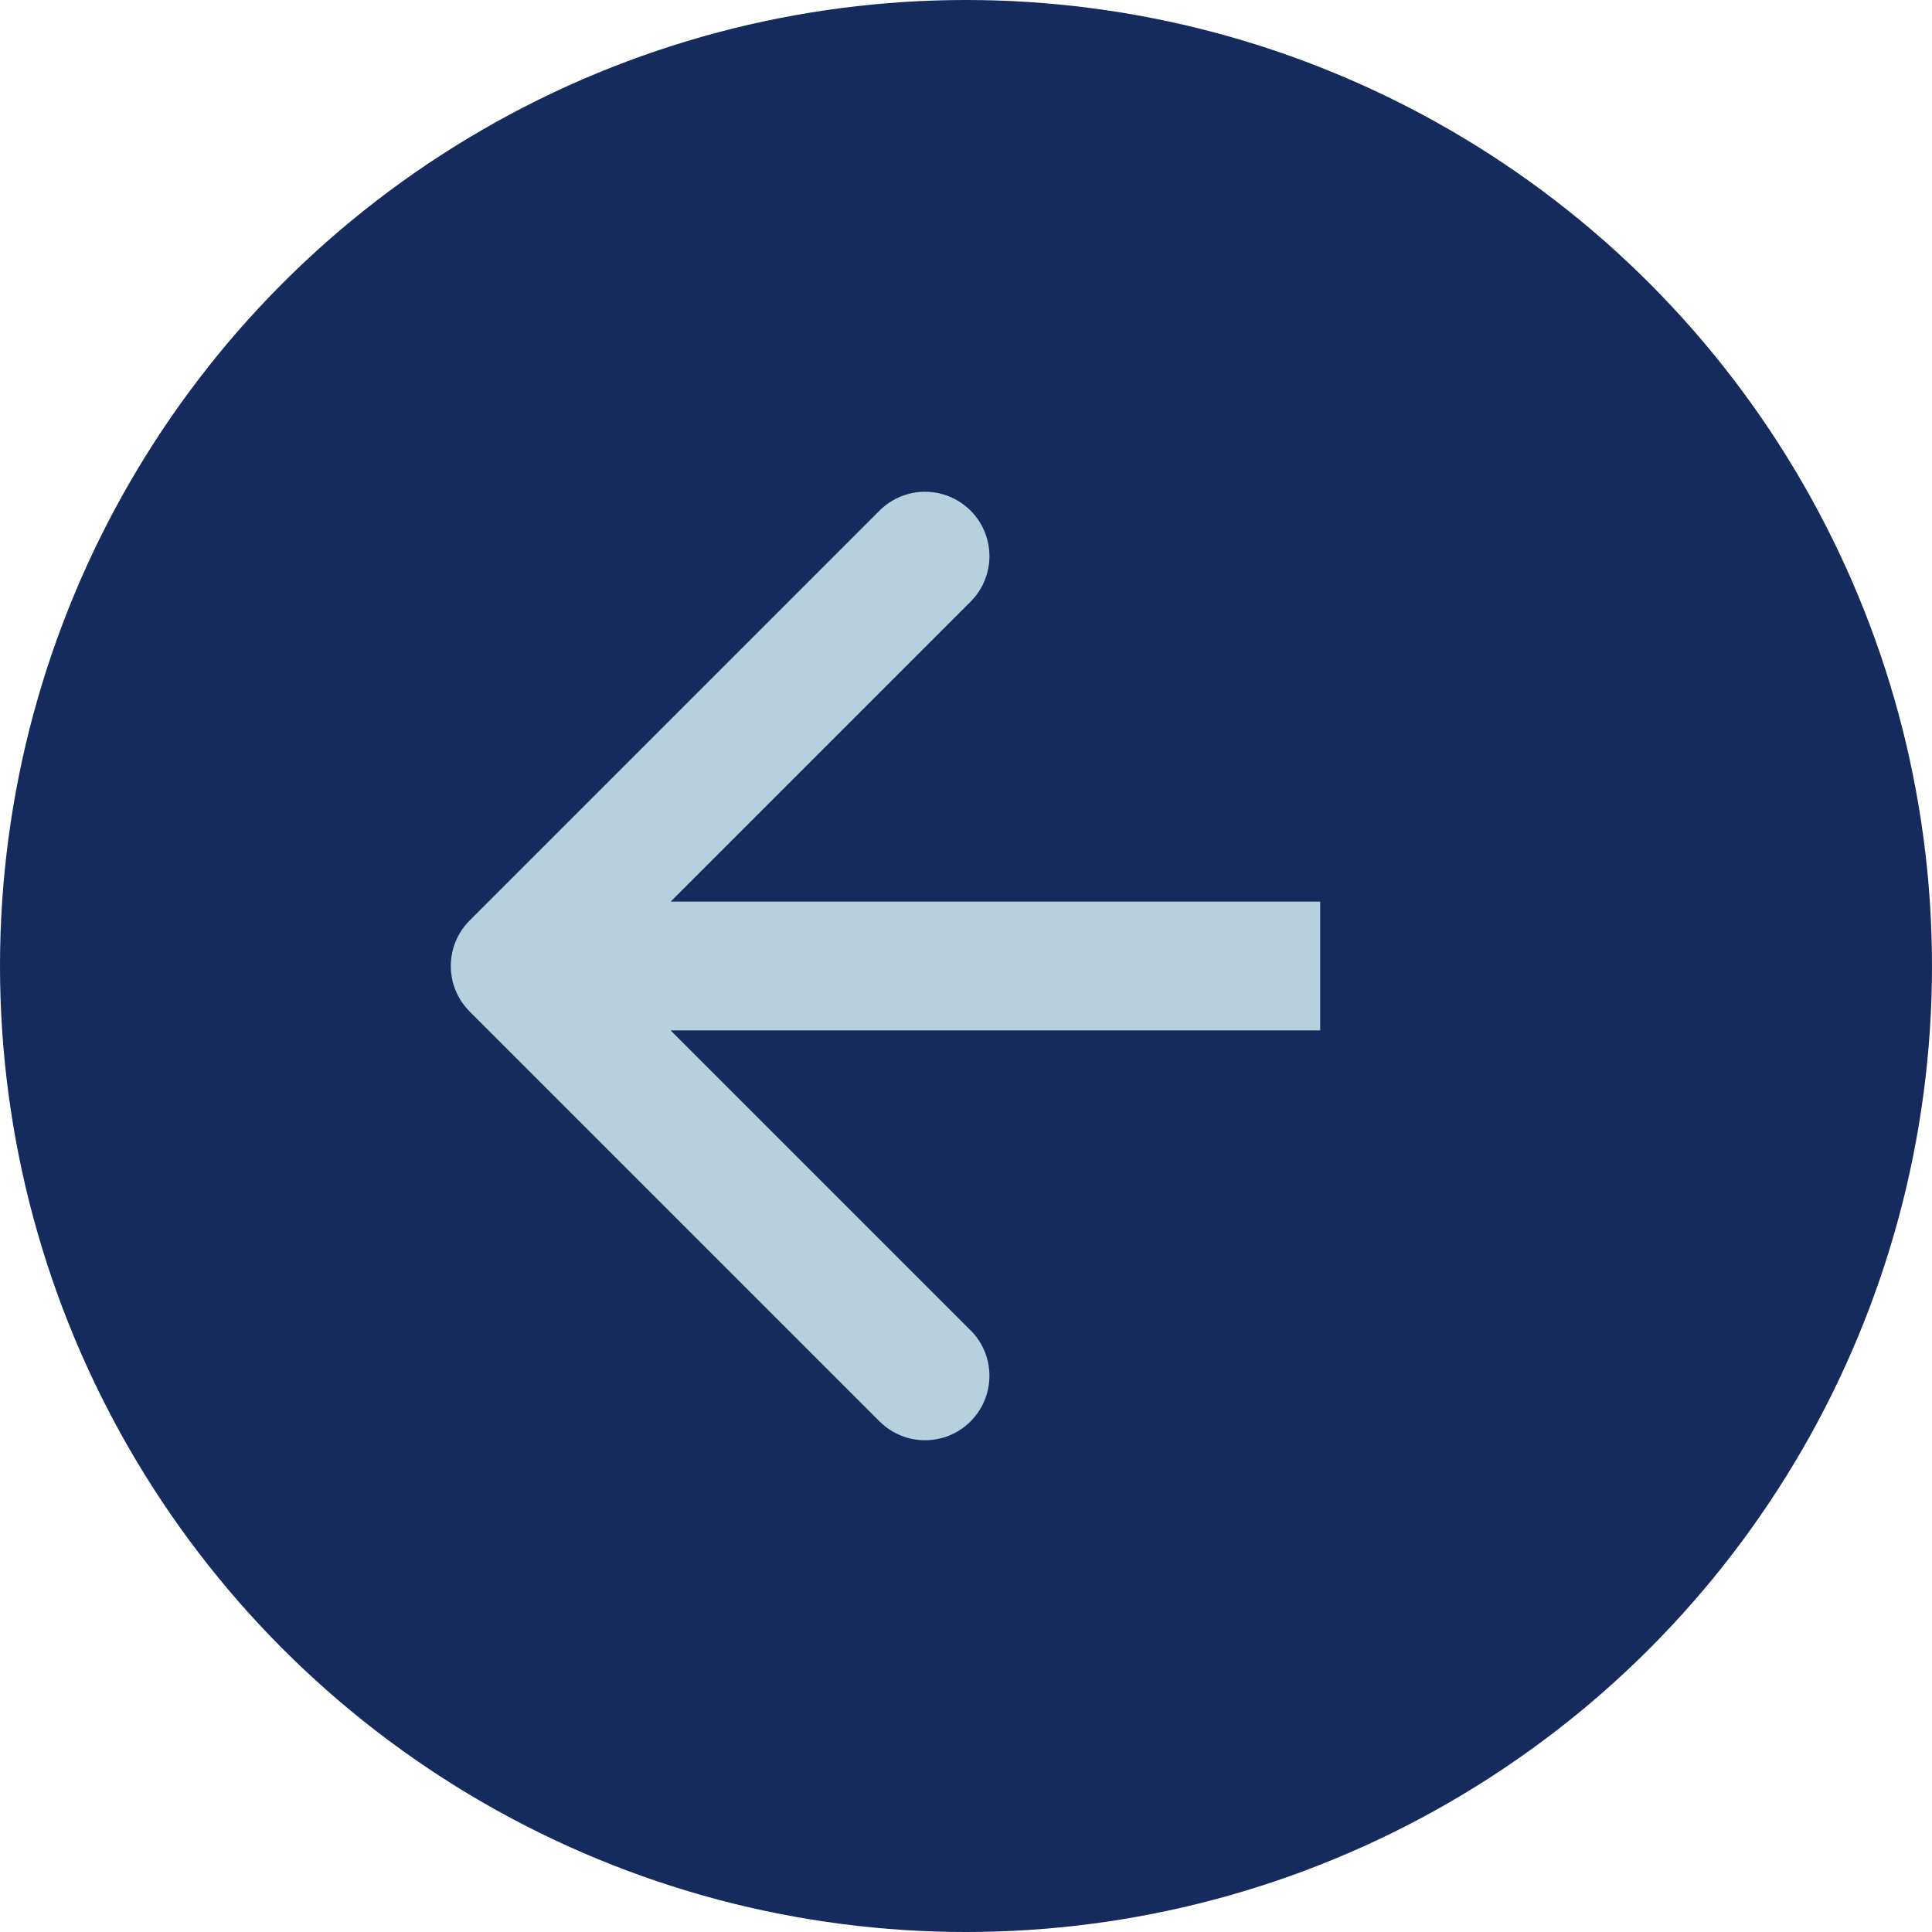
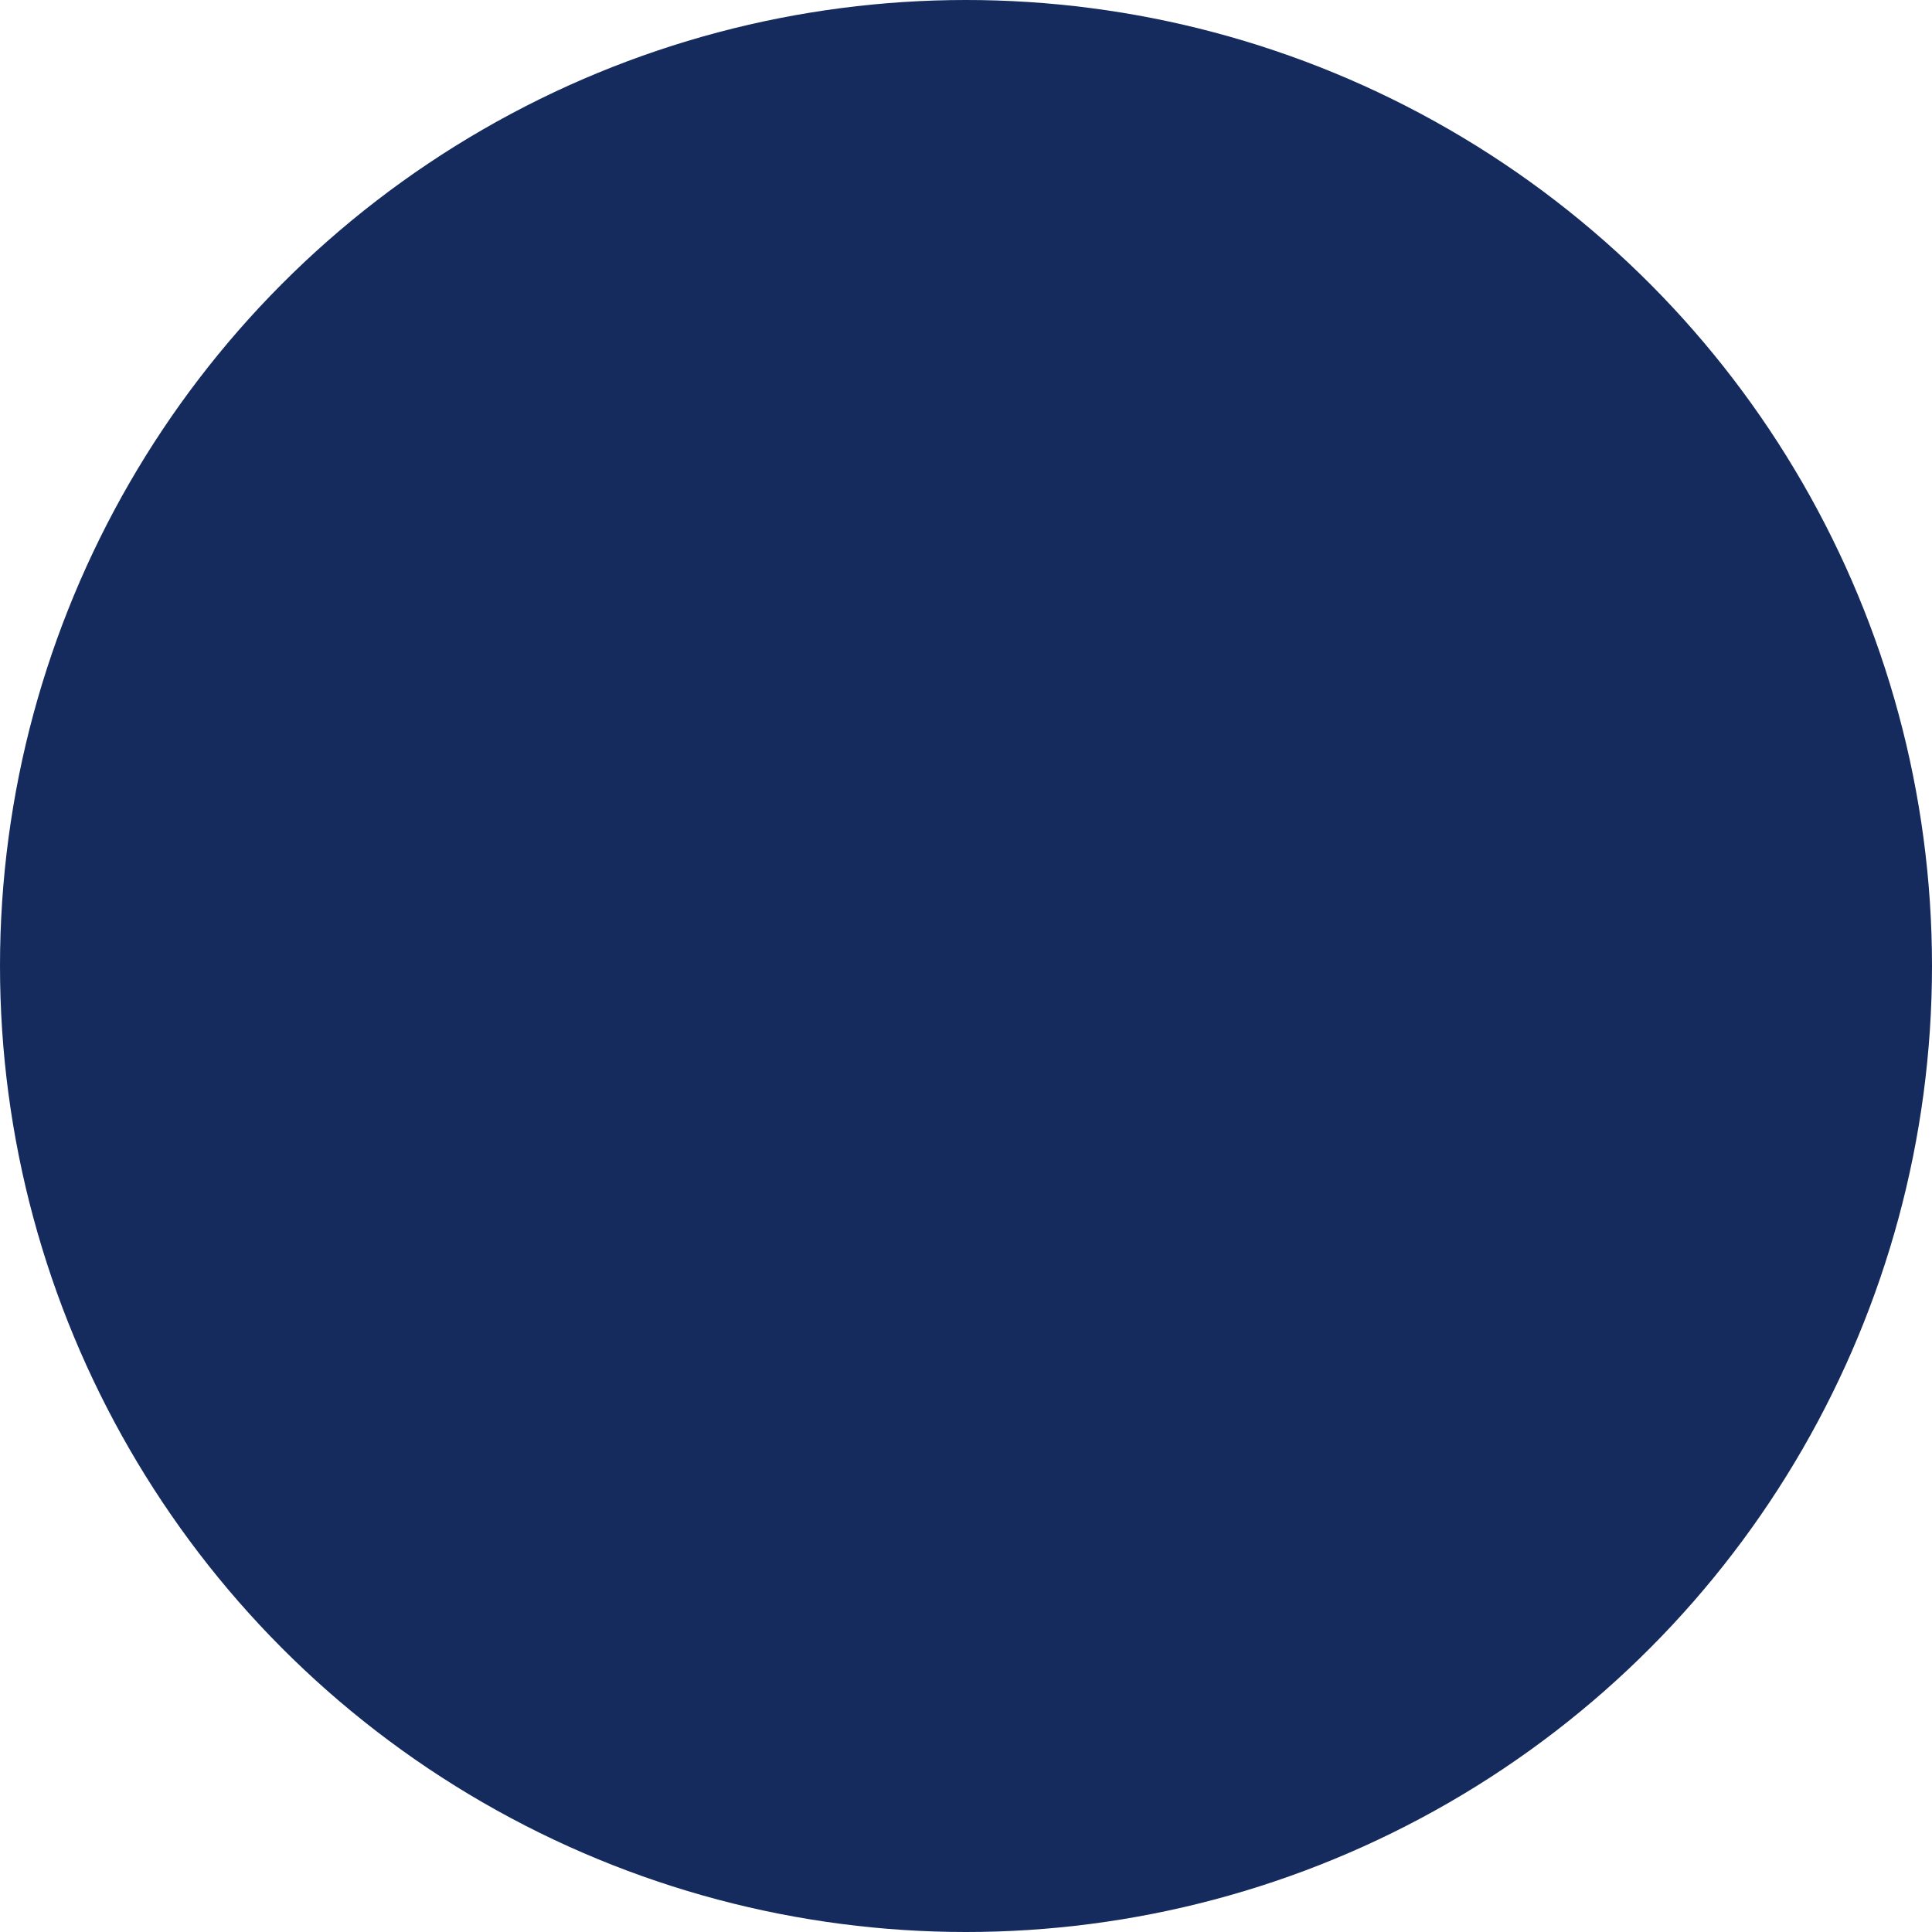
<svg xmlns="http://www.w3.org/2000/svg" width="60" height="60" viewBox="0 0 60 60" fill="none">
  <circle cx="30" cy="30" r="30" fill="#152B5E" />
-   <path d="M14.586 28.586C13.805 29.367 13.805 30.633 14.586 31.414L27.314 44.142C28.095 44.923 29.361 44.923 30.142 44.142C30.923 43.361 30.923 42.095 30.142 41.314L18.828 30L30.142 18.686C30.923 17.905 30.923 16.639 30.142 15.858C29.361 15.077 28.095 15.077 27.314 15.858L14.586 28.586ZM41 28L16 28V32H41V28Z" fill="#B6D0DE" />
</svg>